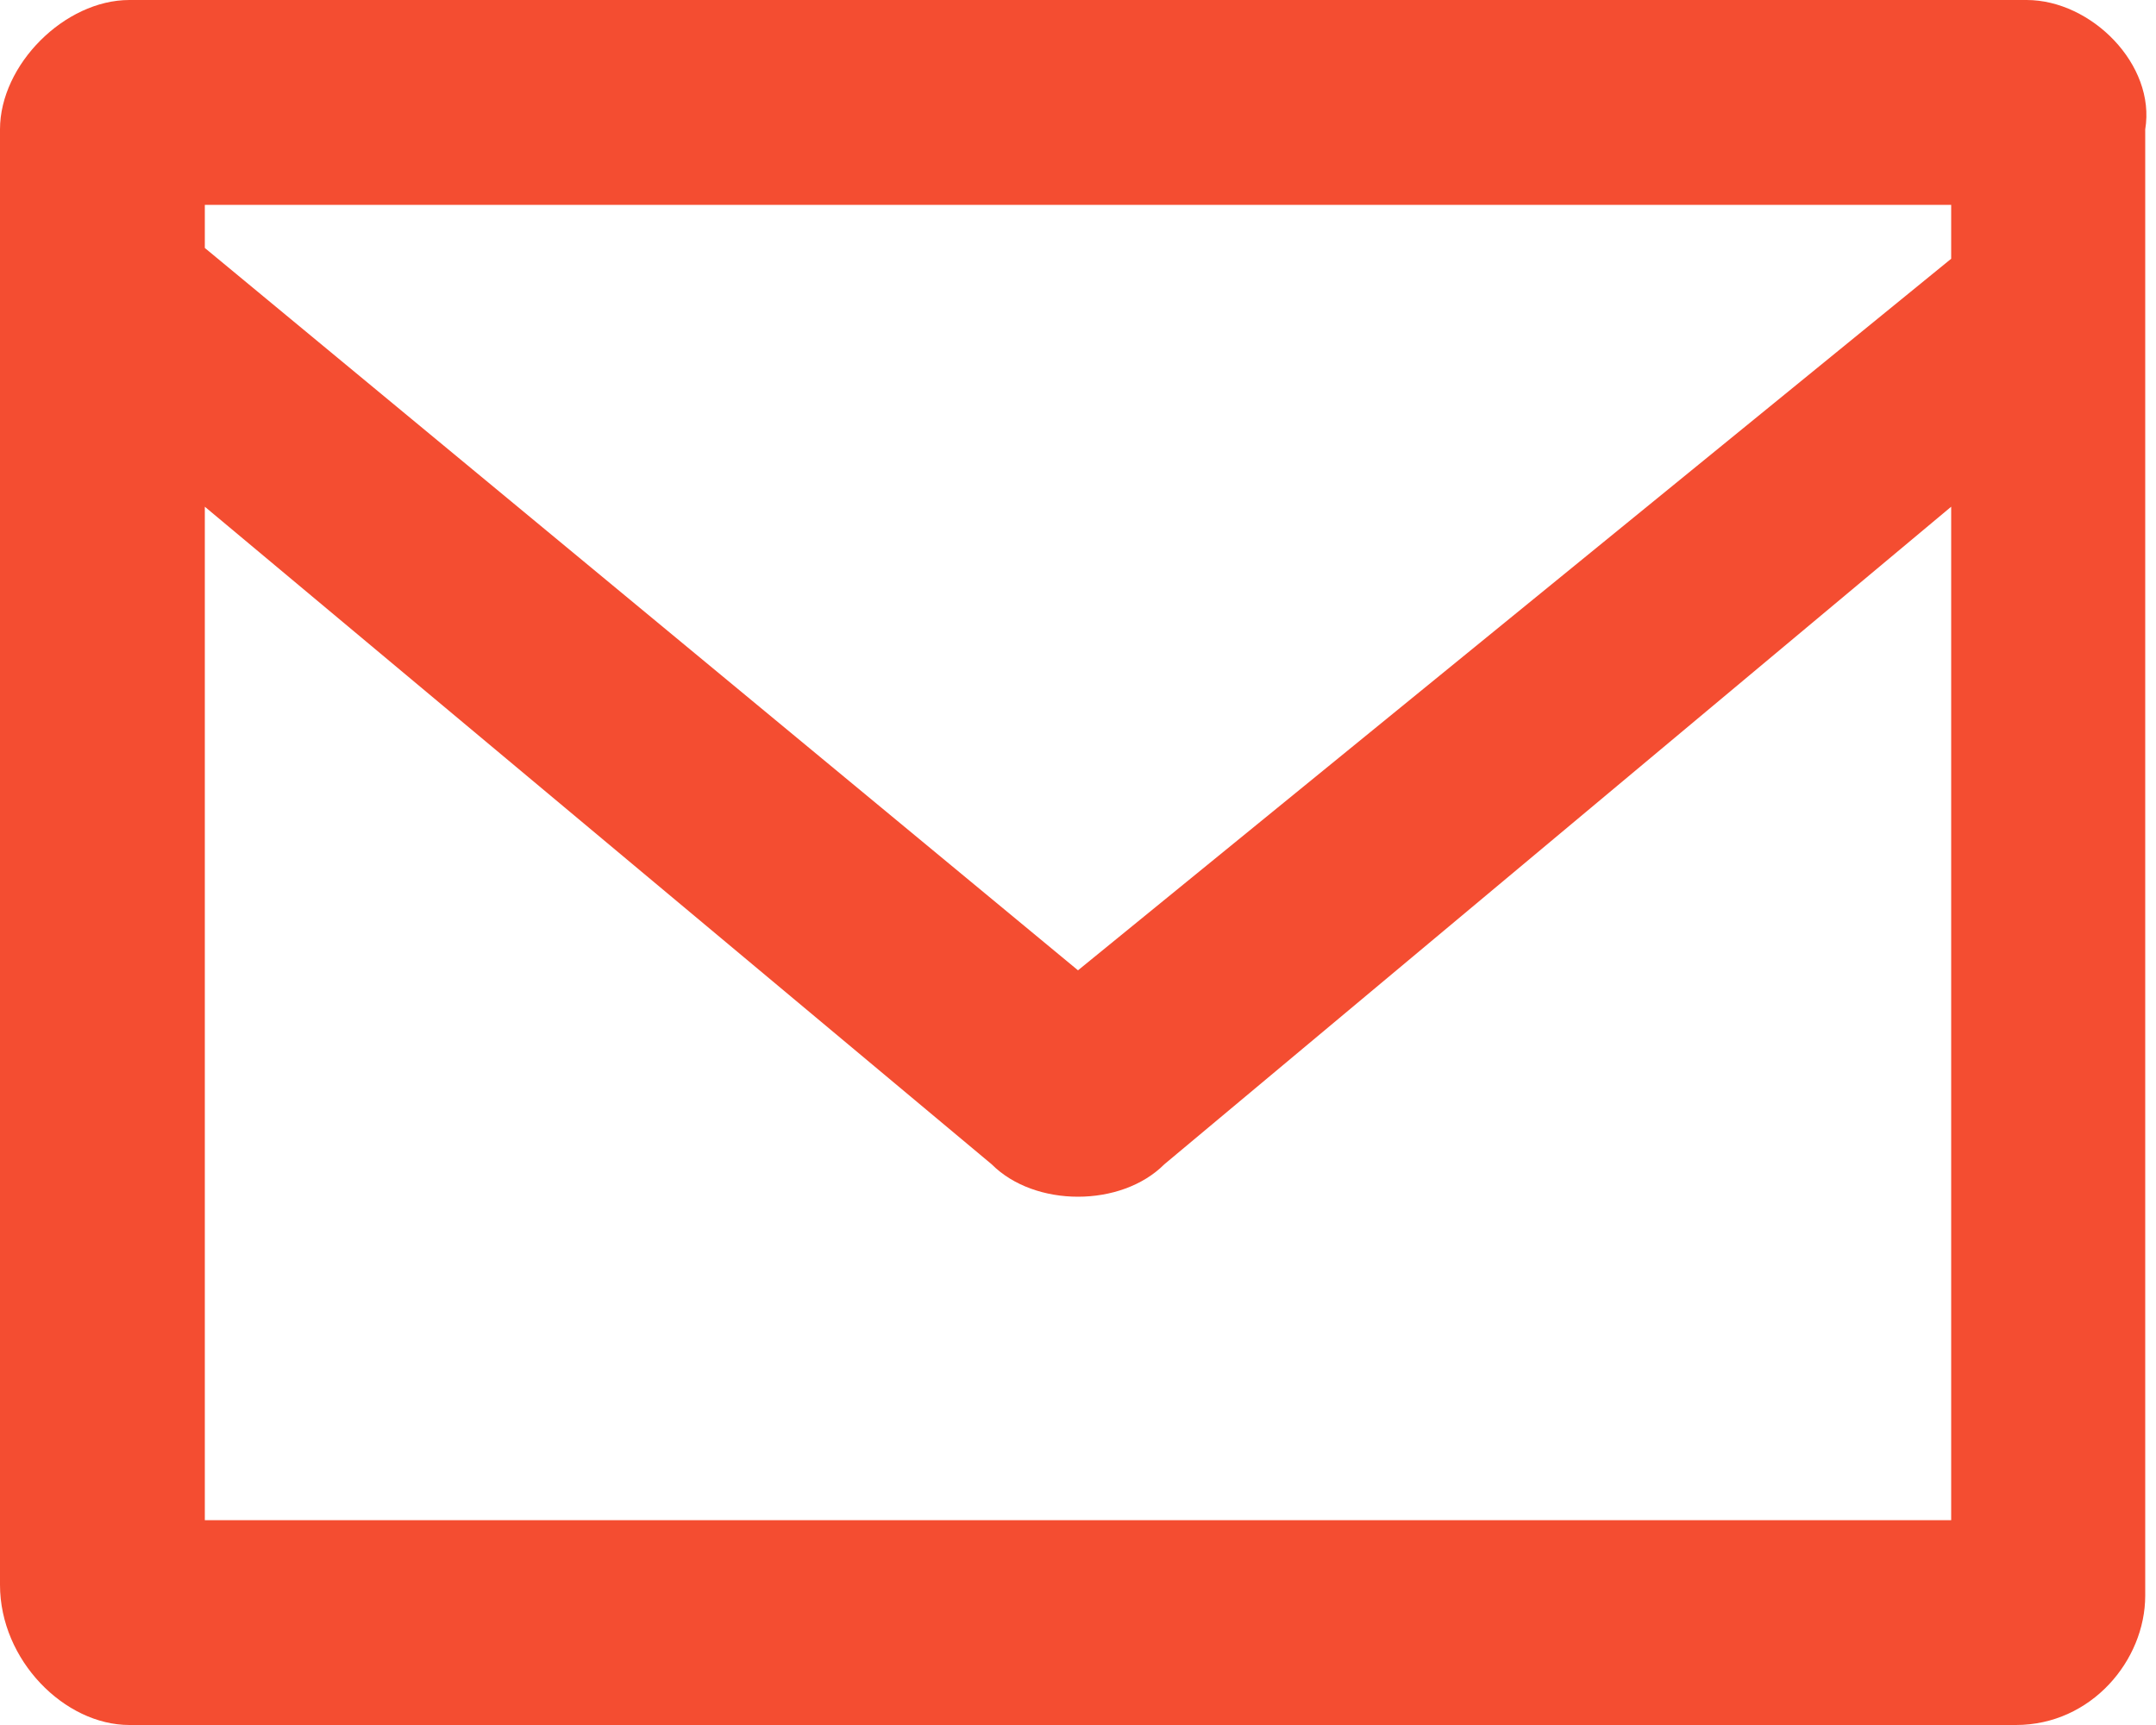
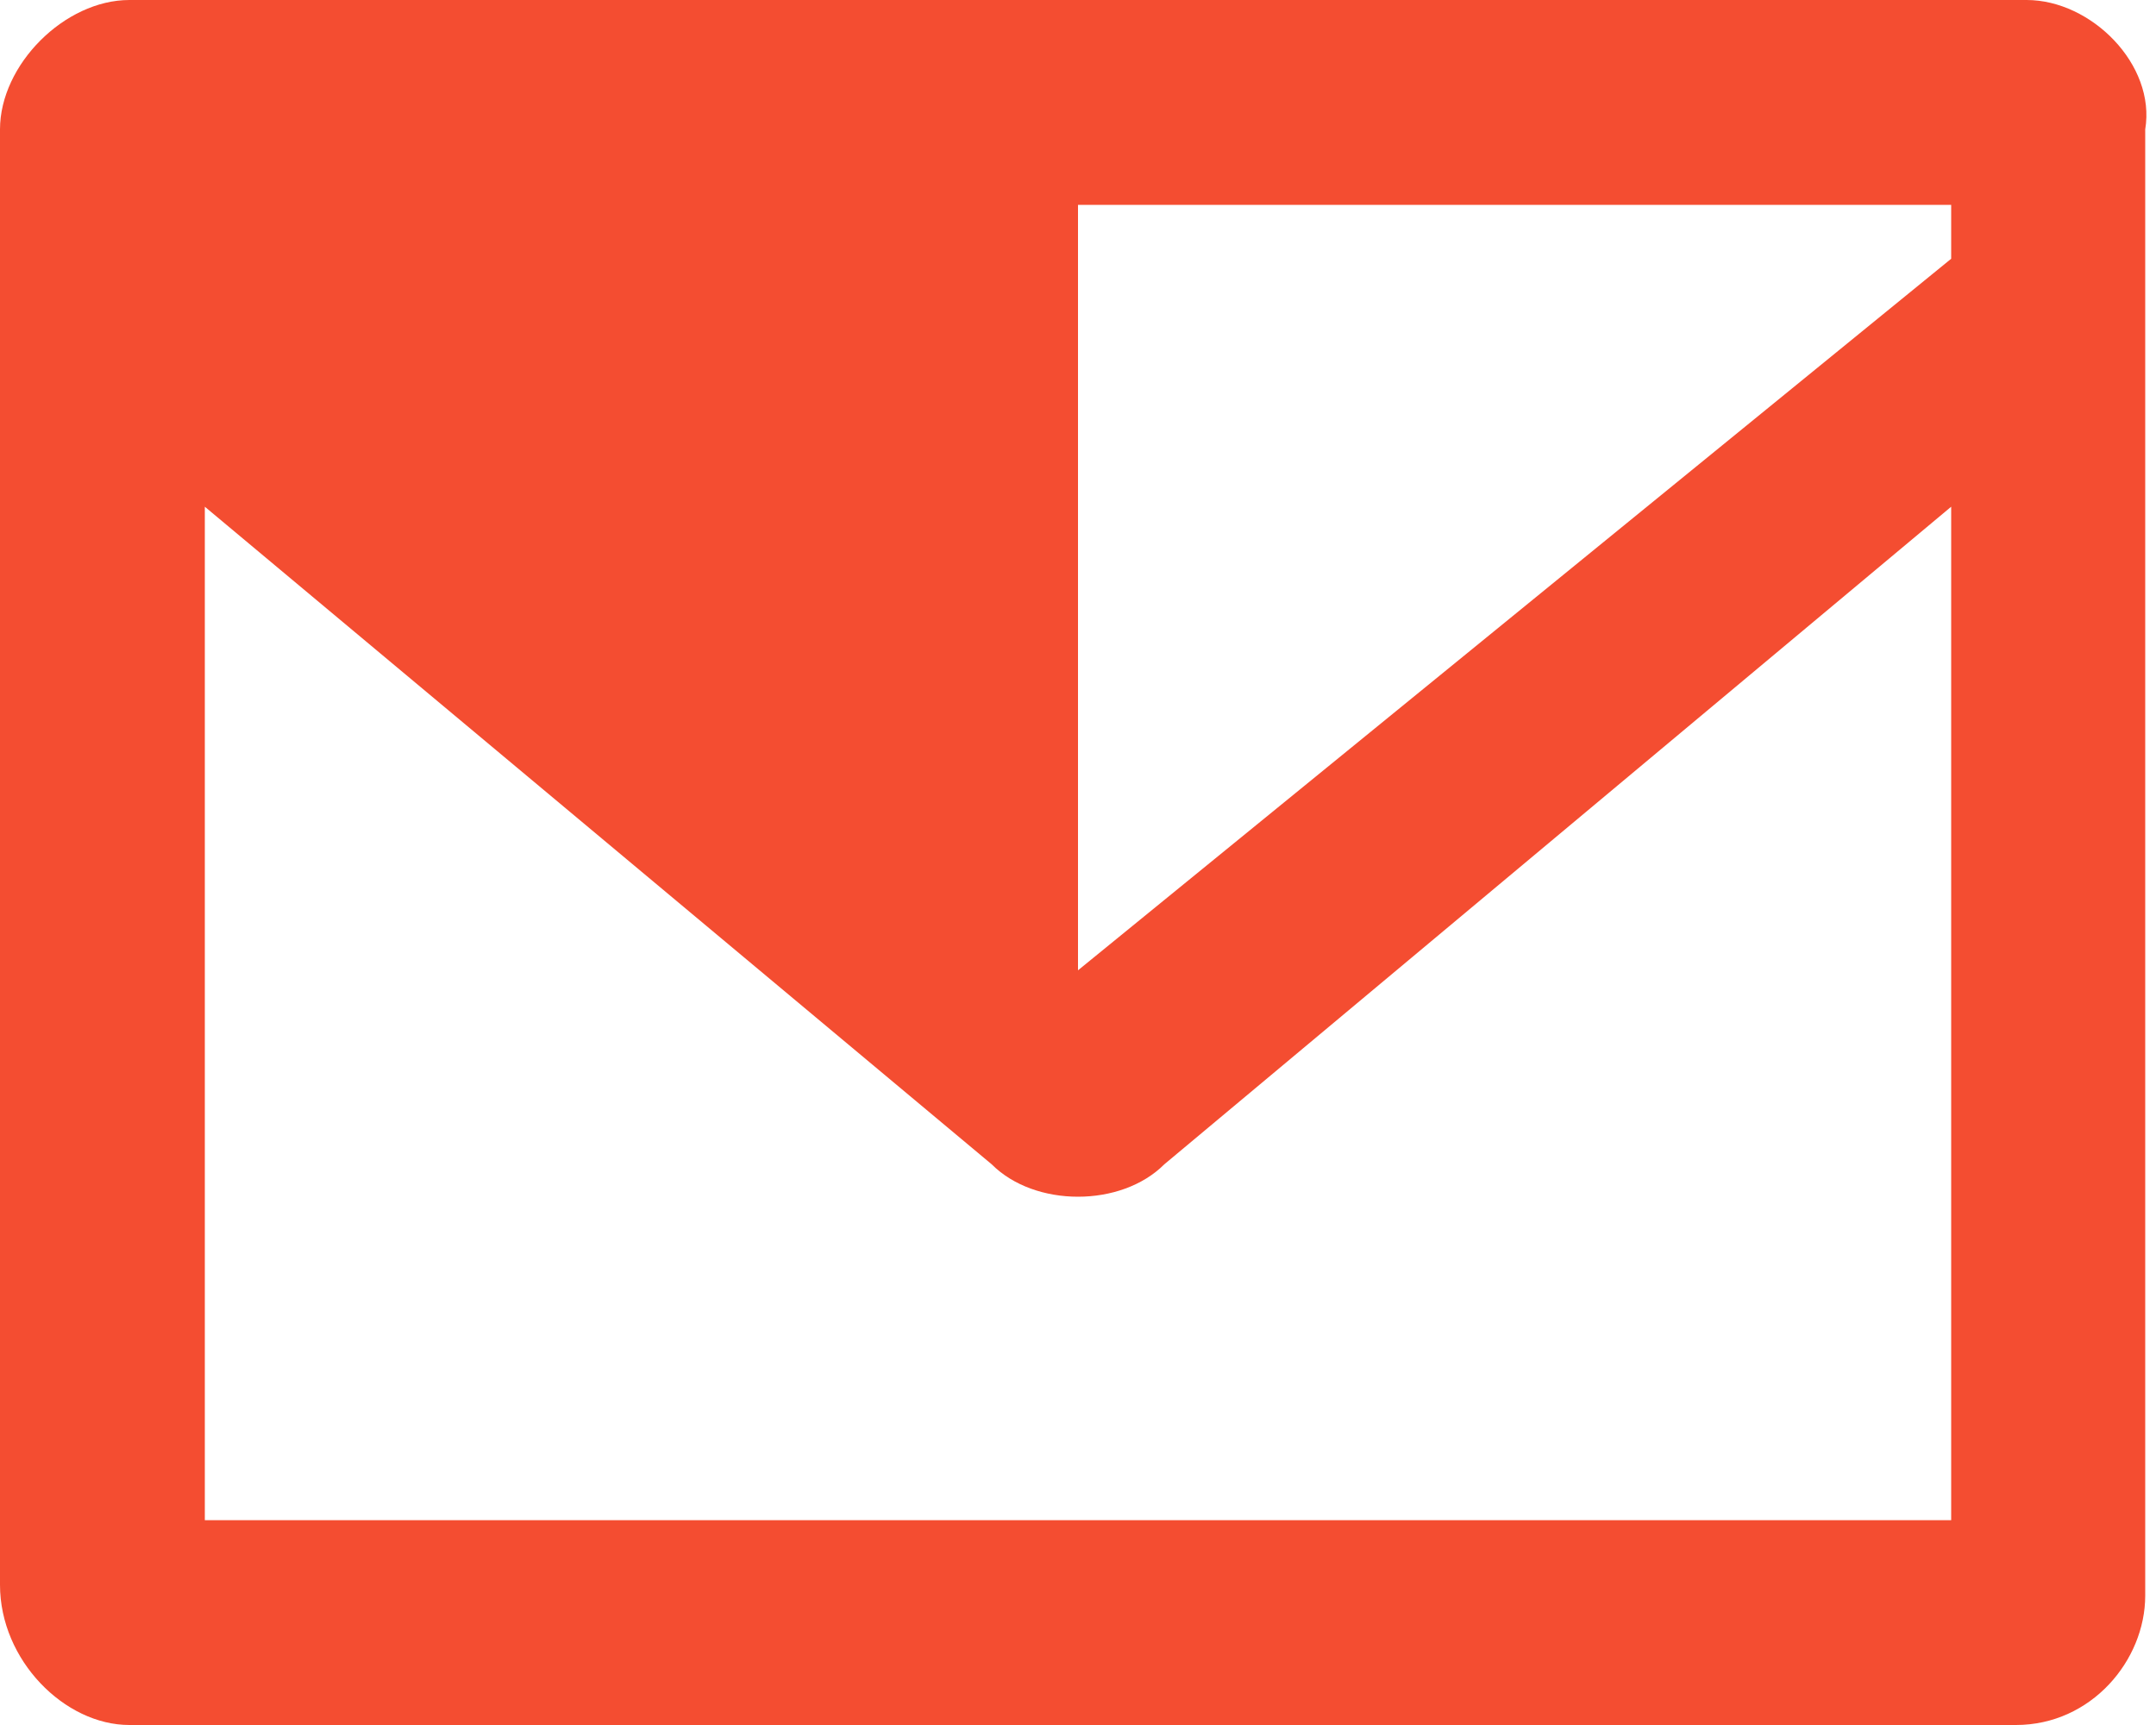
<svg xmlns="http://www.w3.org/2000/svg" version="1.1" id="Layer_1" x="0px" y="0px" width="20px" height="16px" viewBox="0 0 20 16" style="enable-background:new 0 0 20 16;" xml:space="preserve">
  <style type="text/css">
	.st0{fill:#F44D31;}
</style>
-   <path class="st0" d="M1.9,14.1V4.7l7.3,6.1c0.2,0.2,0.5,0.3,0.8,0.3s0.6-0.1,0.8-0.3l7.3-6.1v9.4H1.9z M18.1,1.9v0.5L10,9L1.9,2.3  V1.9H18.1z M1.2,0C0.6,0,0,0.6,0,1.2v13.5C0,15.4,0.6,16,1.2,16h17.5c0.7,0,1.2-0.6,1.2-1.2V1.2C20,0.6,19.4,0,18.8,0H1.2z" />
+   <path class="st0" d="M1.9,14.1V4.7l7.3,6.1c0.2,0.2,0.5,0.3,0.8,0.3s0.6-0.1,0.8-0.3l7.3-6.1v9.4H1.9z M18.1,1.9v0.5L10,9V1.9H18.1z M1.2,0C0.6,0,0,0.6,0,1.2v13.5C0,15.4,0.6,16,1.2,16h17.5c0.7,0,1.2-0.6,1.2-1.2V1.2C20,0.6,19.4,0,18.8,0H1.2z" />
</svg>